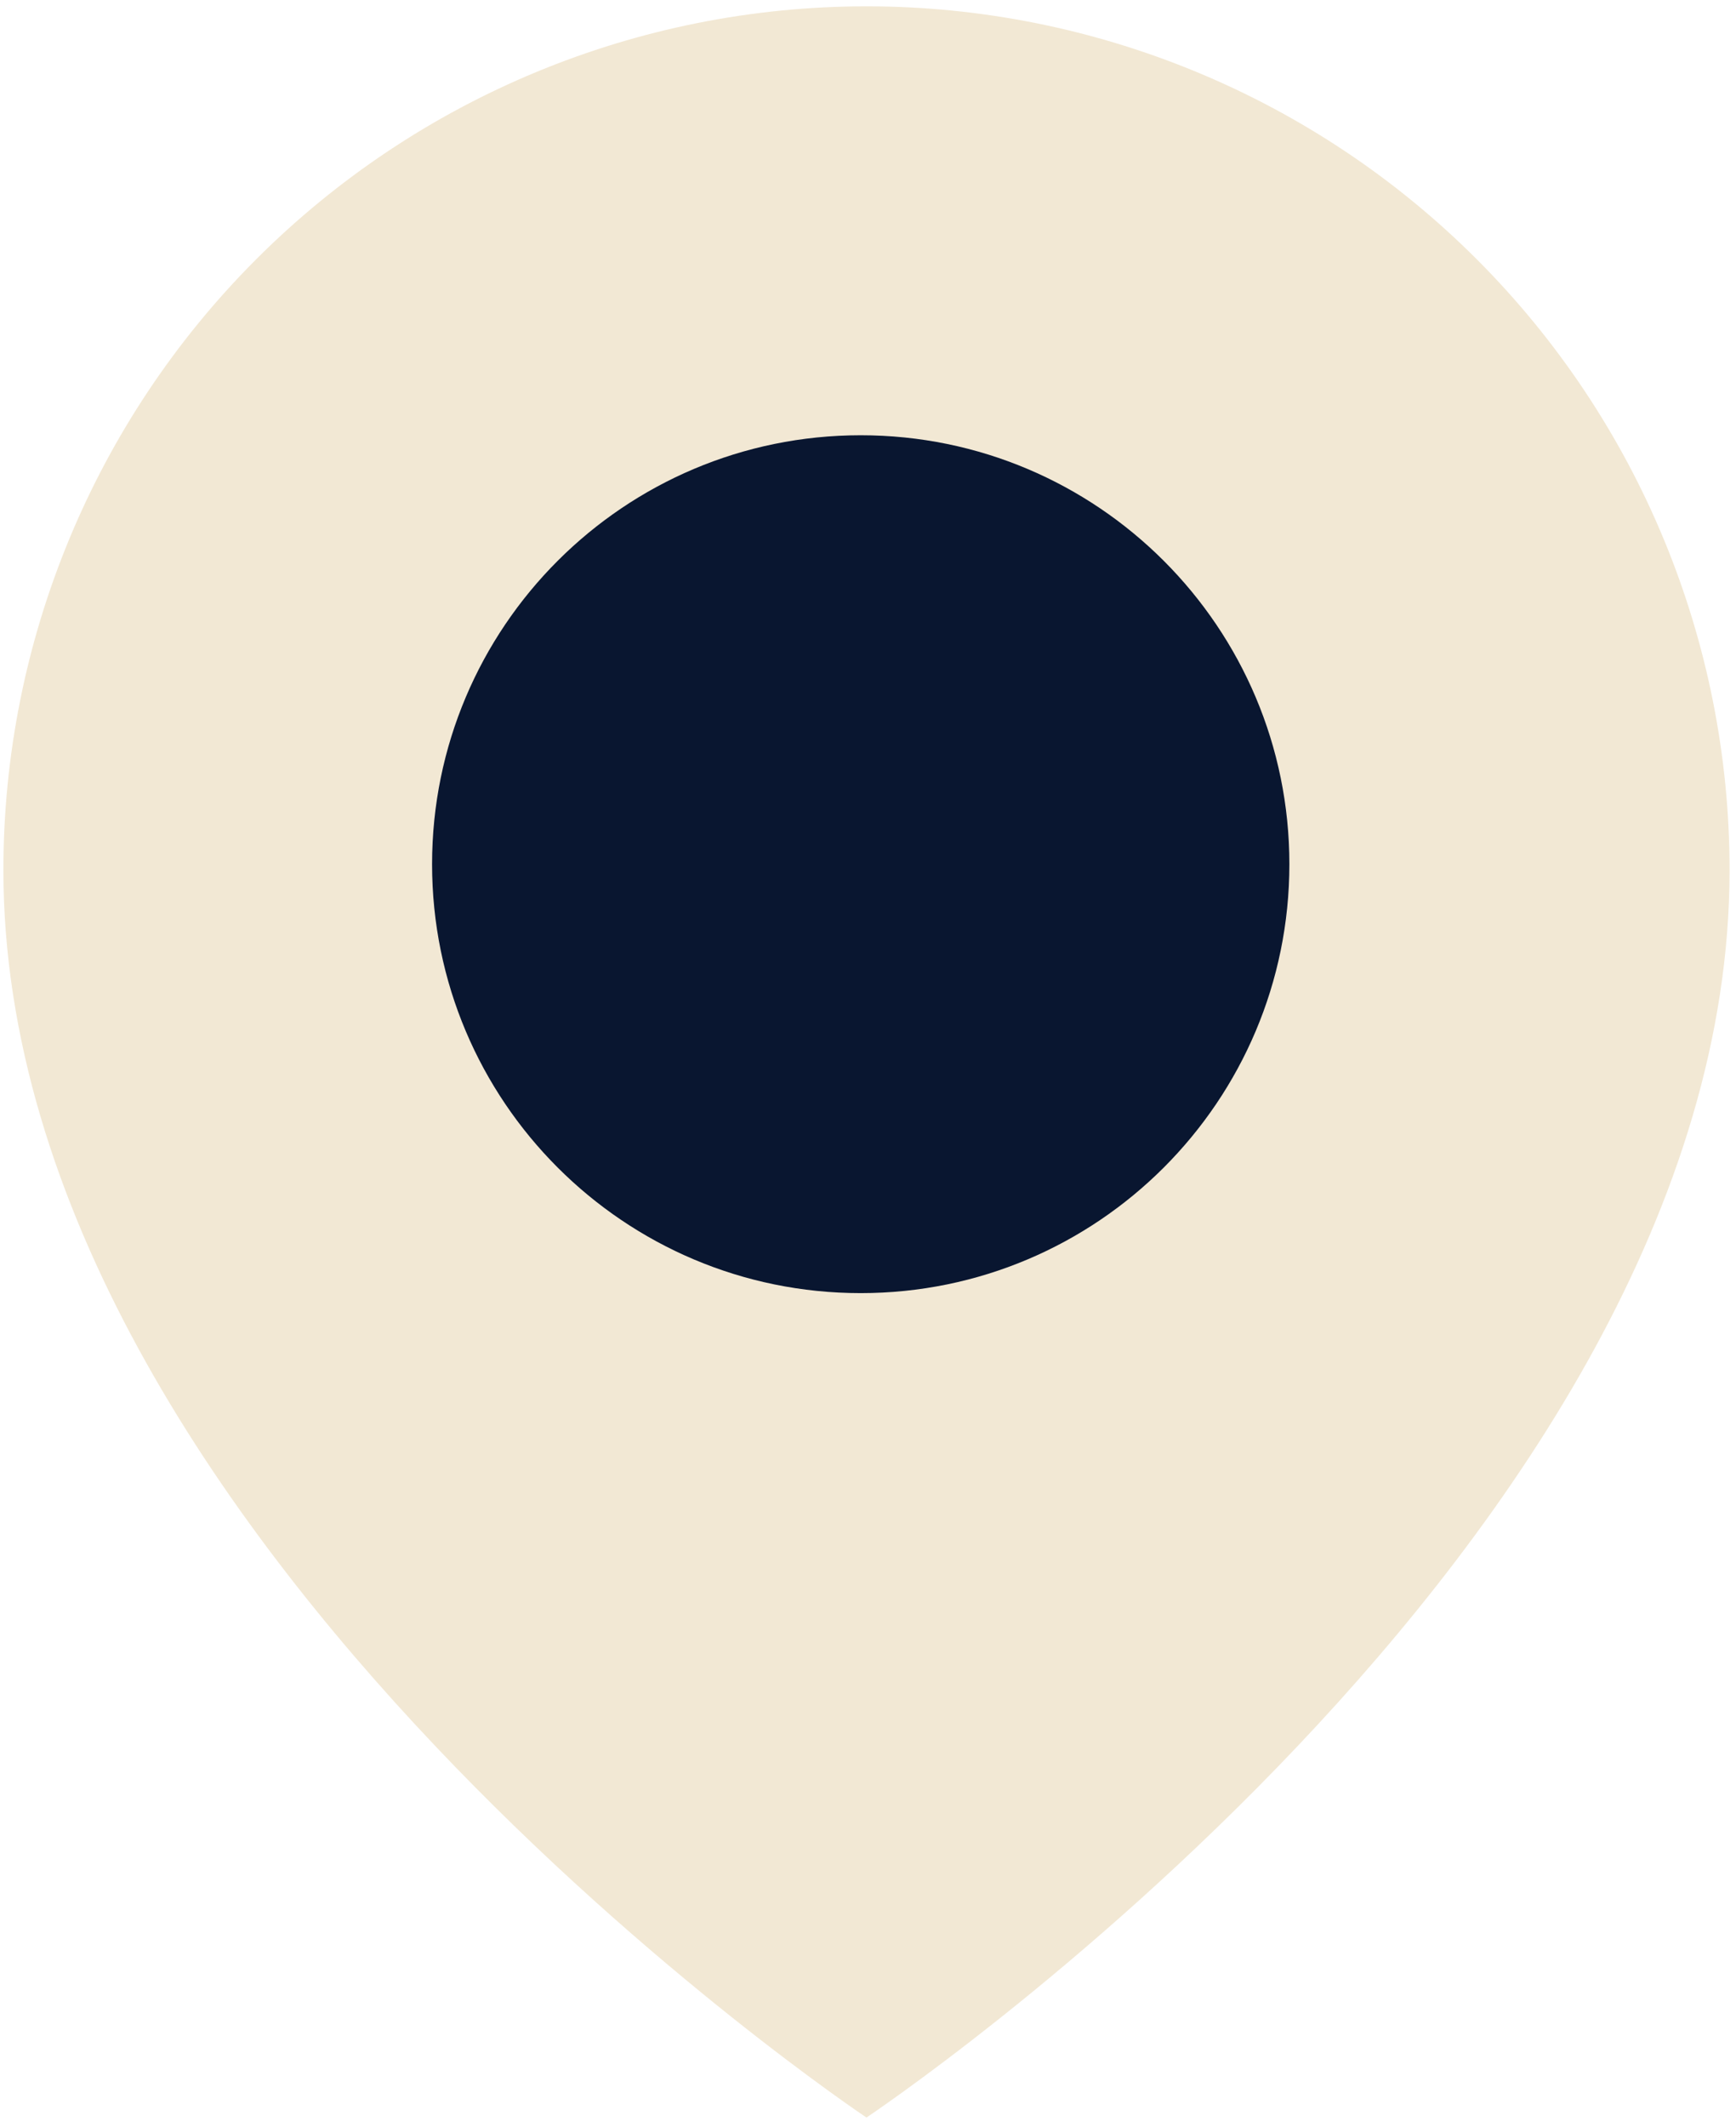
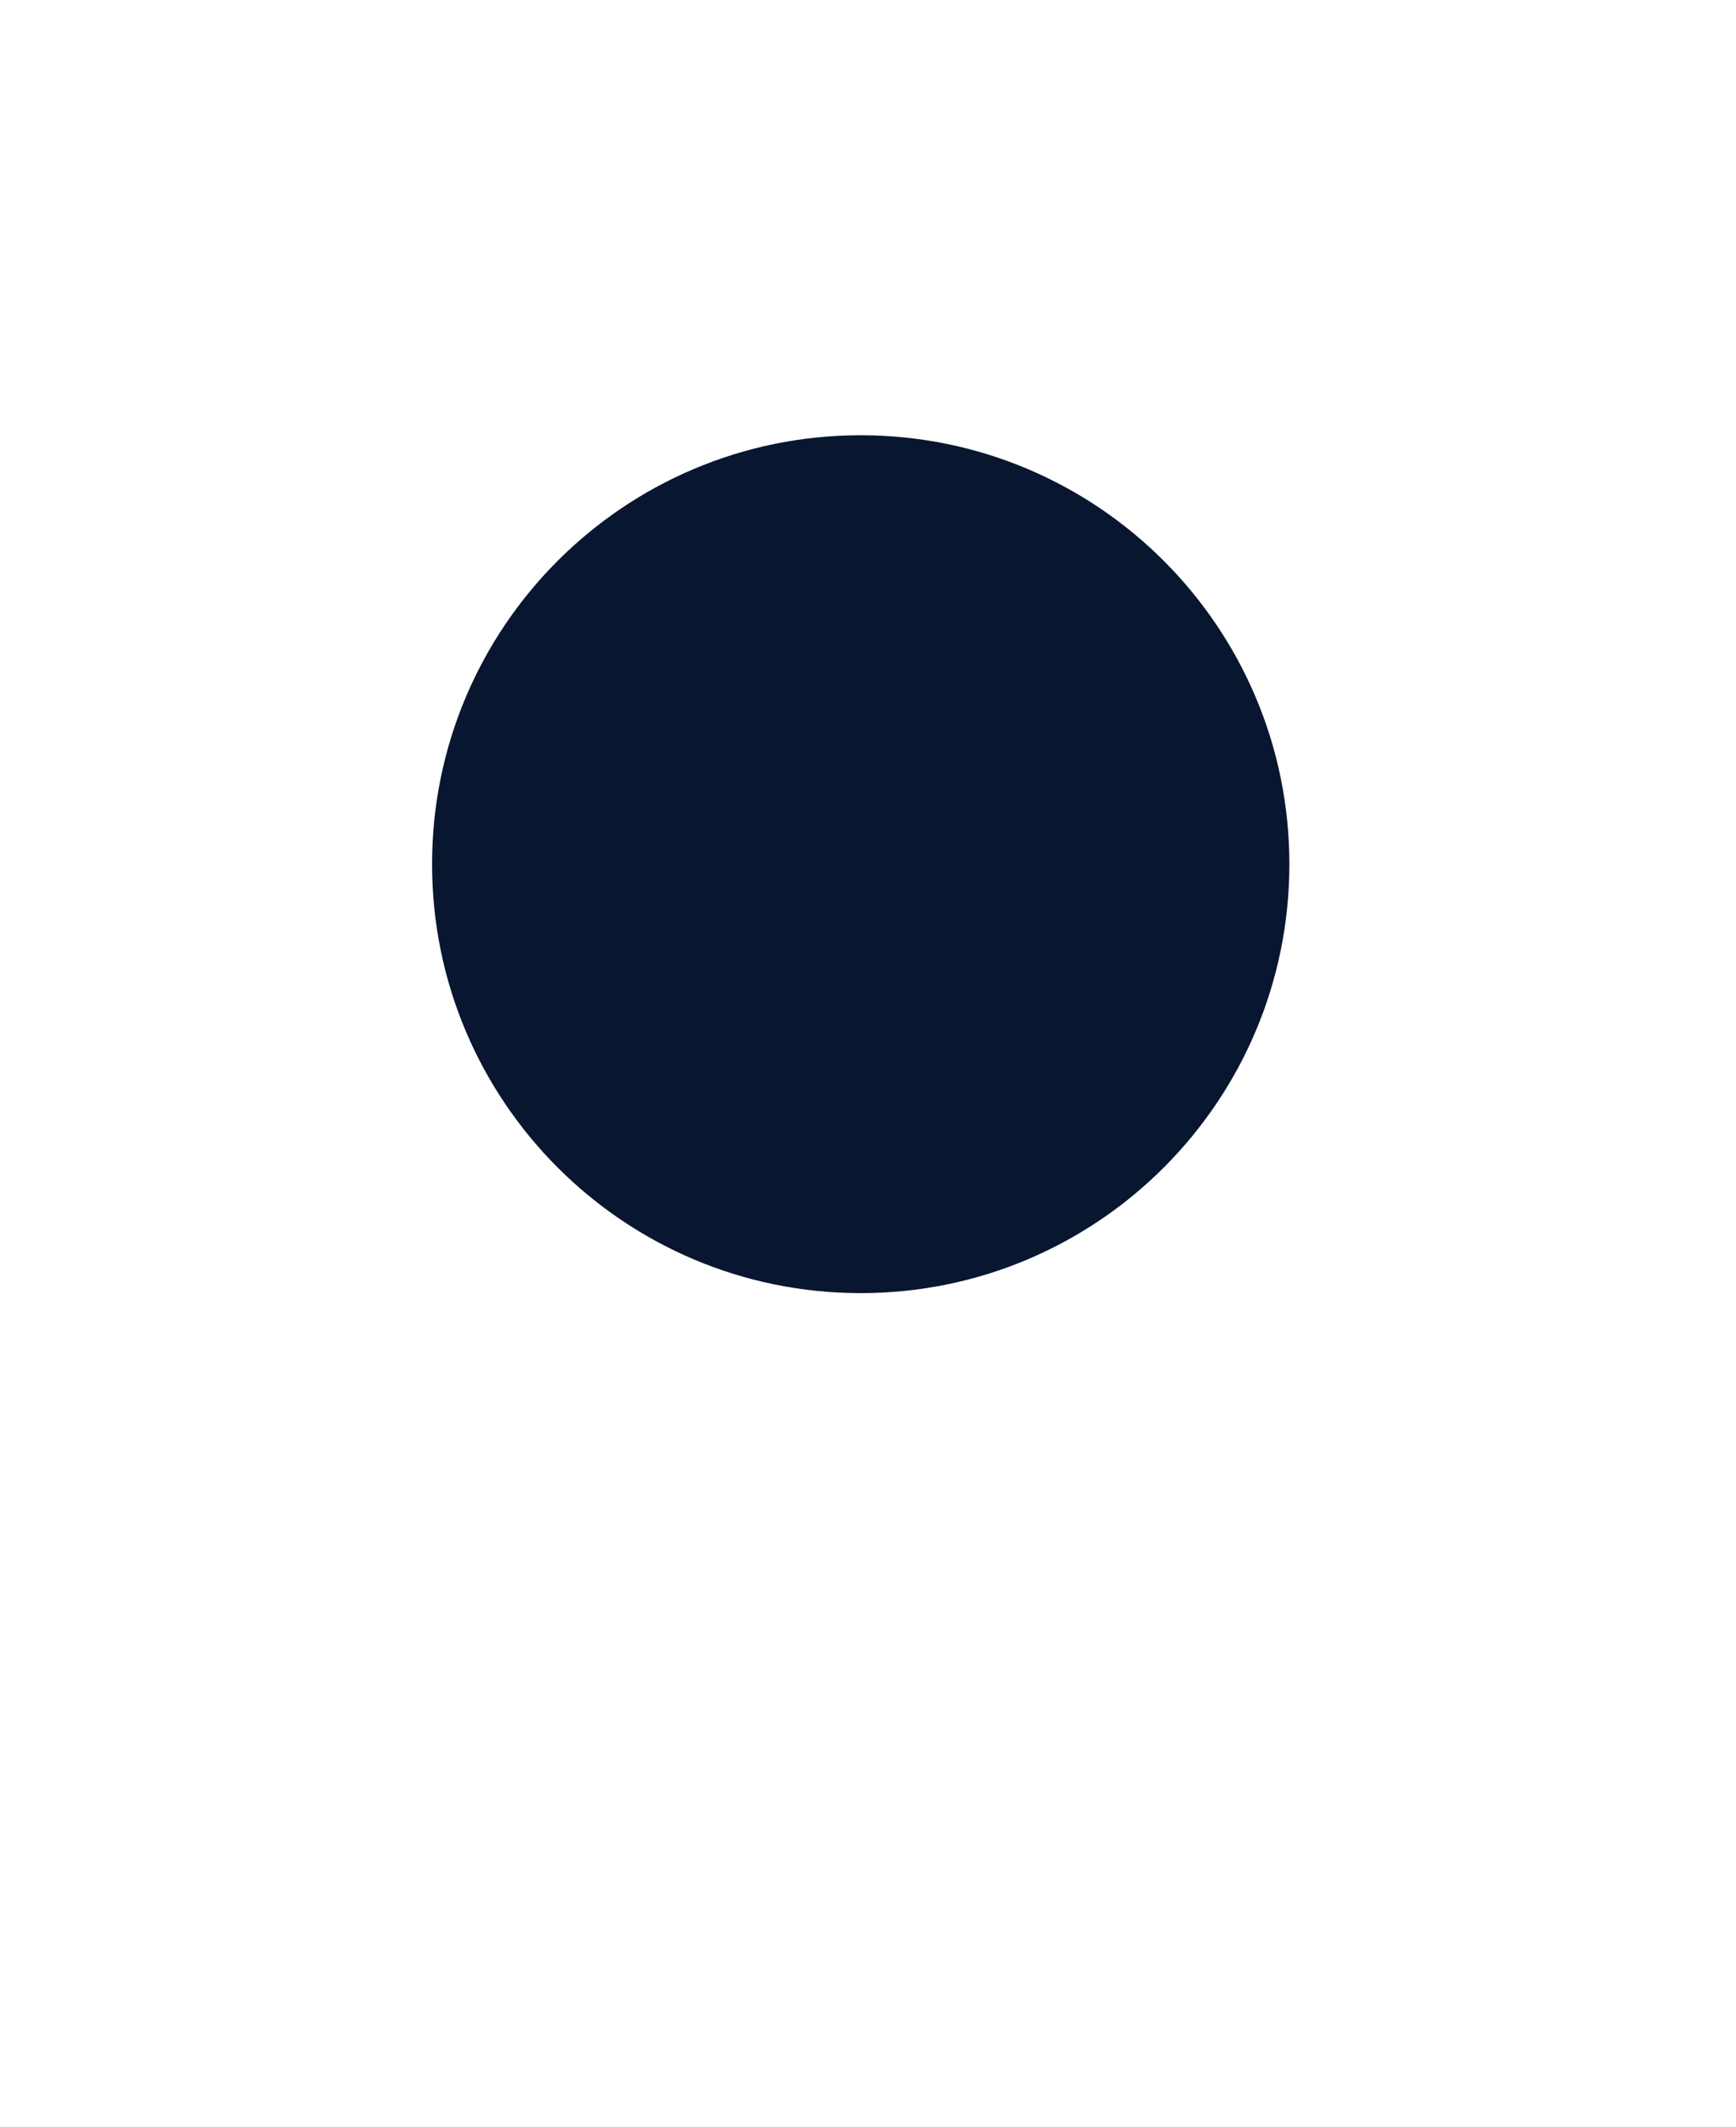
<svg xmlns="http://www.w3.org/2000/svg" width="107" height="131" viewBox="0 0 107 131" fill="none">
-   <path d="M106.604 53.587C106.604 94.963 53.406 130.428 53.406 130.428C53.406 130.428 0.209 94.963 0.209 53.587C0.209 39.478 5.814 25.947 15.79 15.971C25.767 5.994 39.297 0.39 53.406 0.39C67.515 0.39 81.046 5.994 91.022 15.971C100.999 25.947 106.604 39.478 106.604 53.587Z" fill="#F2E8D4" />
  <path d="M53.051 79.649C67.643 79.649 79.472 67.821 79.472 53.229C79.472 38.637 67.643 26.809 53.051 26.809C38.46 26.809 26.631 38.637 26.631 53.229C26.631 67.821 38.46 79.649 53.051 79.649Z" fill="#091630" />
</svg>